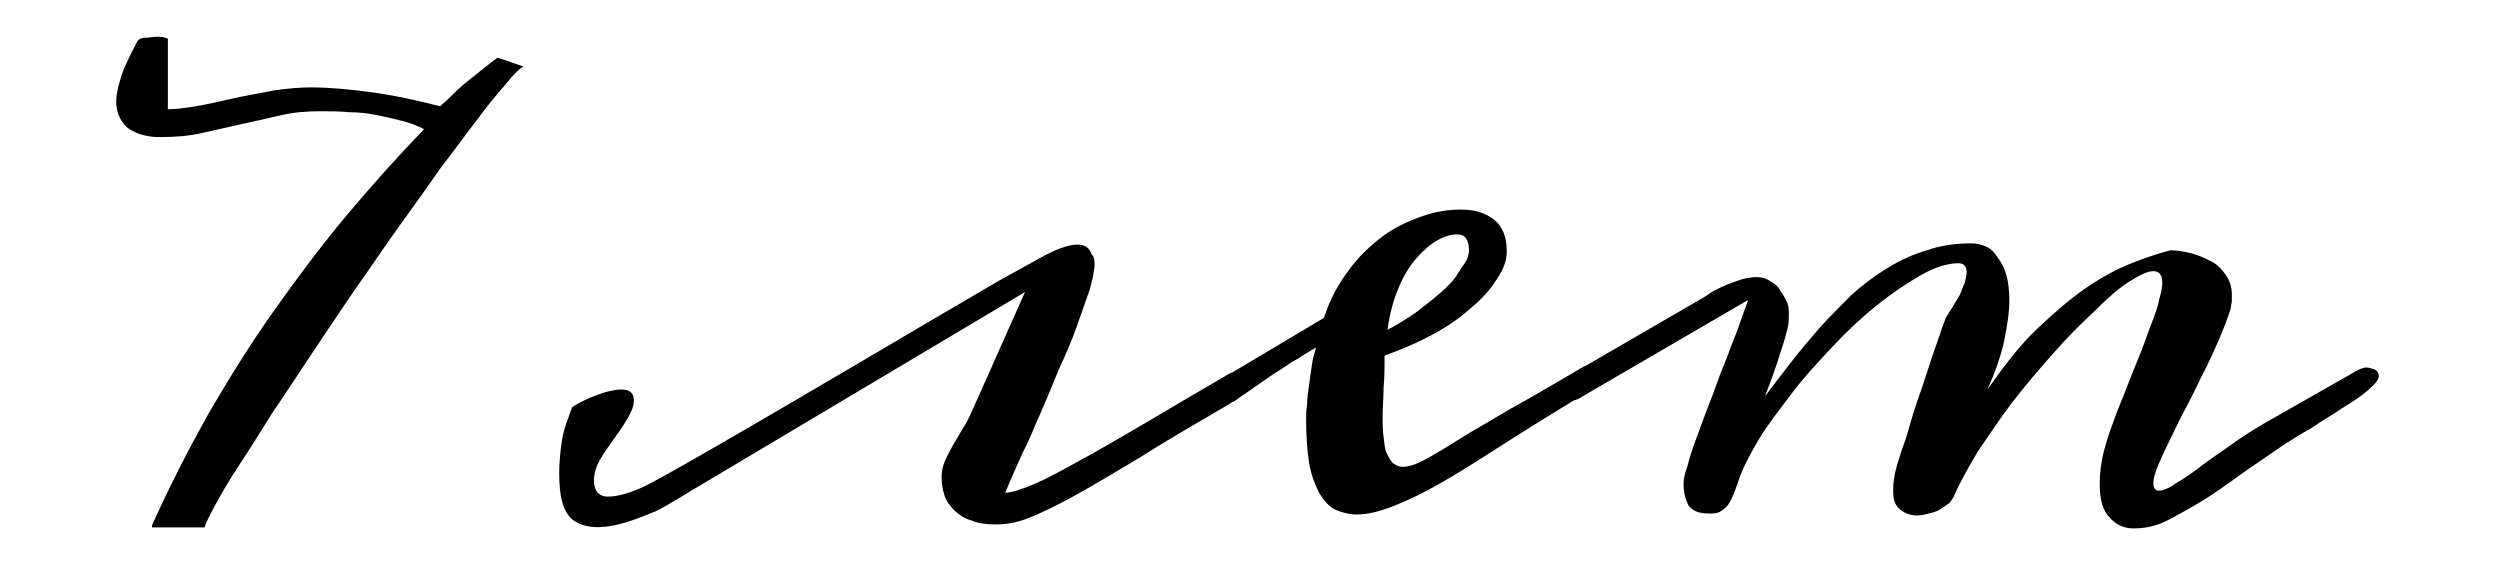
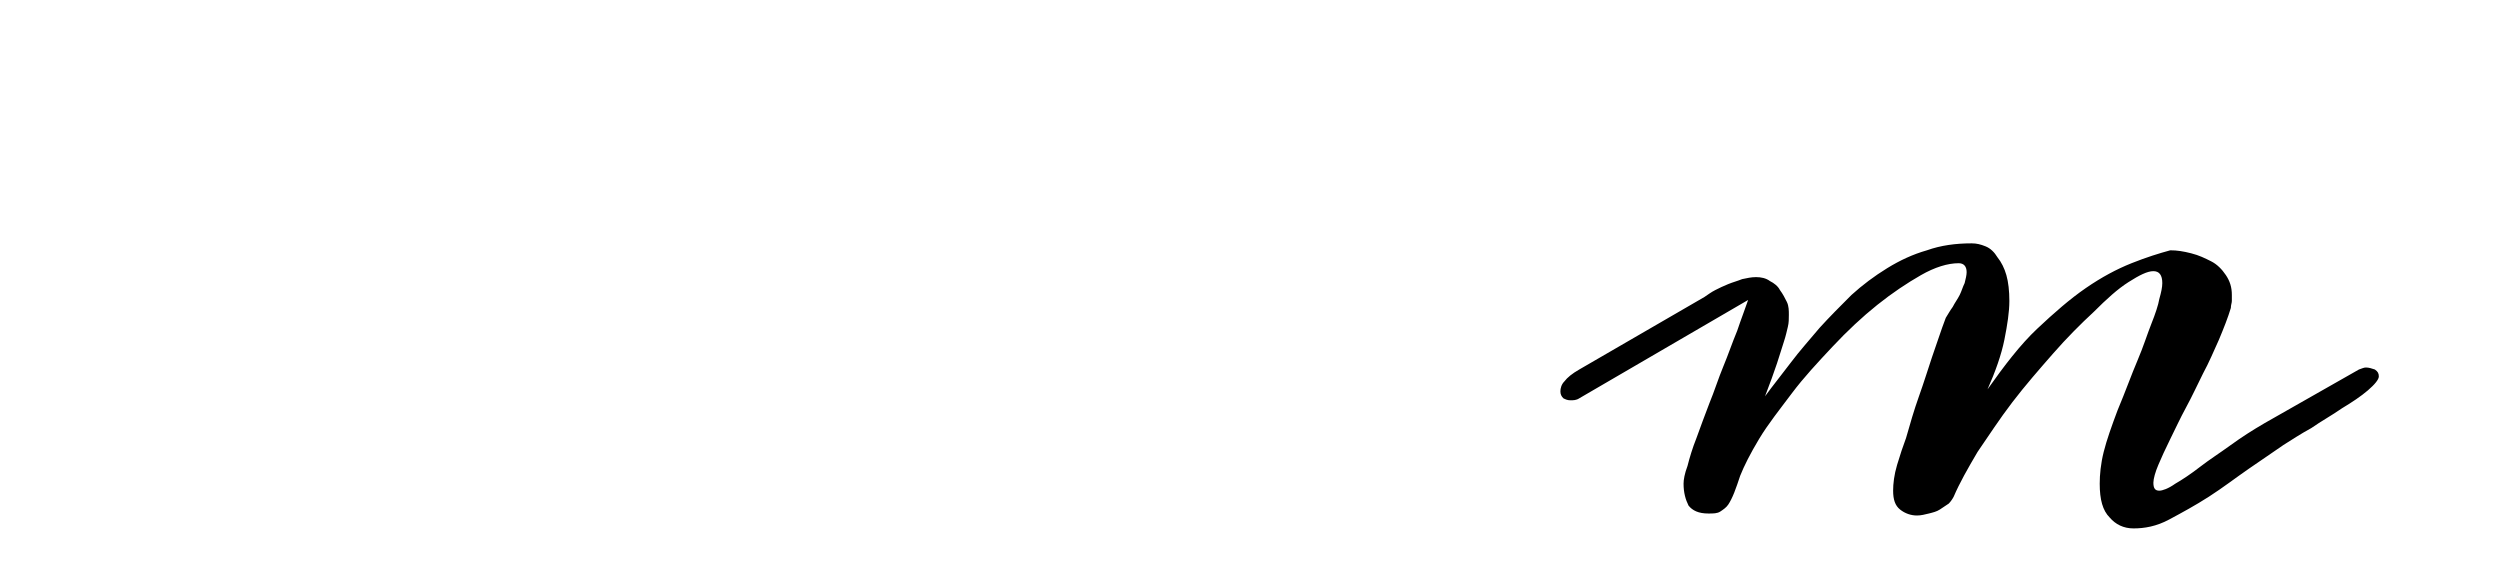
<svg xmlns="http://www.w3.org/2000/svg" id="Layer_1" x="0px" y="0px" viewBox="0 0 251.7 57.3" style="enable-background:new 0 0 251.7 57.3;" xml:space="preserve">
  <g>
-     <path d="M124.4,40.3c-0.2,0.2-0.5,0.2-0.8,0.2c-0.3,0-0.6-0.1-0.7-0.3c-0.2-0.2-0.3-0.4-0.3-0.7c0-0.3,0.1-0.7,0.4-1 c0.3-0.4,0.7-0.8,1.4-1.2l8.9-5.3c0.6-1.9,1.5-3.5,2.5-4.8c1-1.4,2.2-2.5,3.4-3.4c1.2-0.9,2.5-1.5,3.9-2s2.7-0.7,4-0.7 c1.3,0,2.4,0.3,3.3,1c0.9,0.7,1.3,1.8,1.3,3.2c0,0.9-0.3,1.8-1,2.8c-0.6,1-1.5,2-2.6,2.9c-1.1,1-2.4,1.9-3.9,2.7 c-1.5,0.8-3.1,1.5-4.8,2.1c0,1.1,0,2.2-0.1,3.2c0,1-0.1,2-0.1,2.9c0,0.8,0,1.4,0.1,2.1s0.1,1.2,0.3,1.6c0.2,0.4,0.4,0.8,0.6,1 c0.3,0.2,0.6,0.4,1,0.4c0.7,0,1.5-0.3,2.4-0.8c0.9-0.5,2.1-1.2,3.5-2.1c1.3-0.8,2.9-1.7,4.9-2.9c2-1.1,4.4-2.5,7.3-4.2 c0.1-0.1,0.2-0.1,0.4-0.1c0.3,0,0.5,0.1,0.7,0.3c0.2,0.2,0.3,0.5,0.3,0.8c0,0.3-0.1,0.6-0.3,0.9c-0.2,0.3-0.6,0.6-1.1,0.9 c-2.3,1.4-4.6,2.8-6.8,4.2c-2.2,1.4-4.2,2.7-6.2,3.9s-3.7,2.1-5.4,2.8c-1.6,0.7-3.1,1.1-4.3,1.1c-0.8,0-1.5-0.2-2.2-0.5 c-0.6-0.3-1.1-0.9-1.6-1.7c-0.4-0.8-0.8-1.8-1-3c-0.2-1.2-0.3-2.7-0.3-4.5c0-0.3,0-0.7,0.1-1.4c0-0.6,0.1-1.3,0.2-2 c0.1-0.7,0.2-1.4,0.3-2.1c0.1-0.7,0.3-1.2,0.4-1.6c-0.2,0.1-0.4,0.2-0.7,0.4s-0.7,0.4-1.1,0.7c-0.4,0.2-0.9,0.5-1.3,0.8 c-0.5,0.3-0.9,0.6-1.4,0.9L124.4,40.3z M147.8,25.8c0-0.1,0.1-0.3,0.1-0.5c0-0.6-0.1-1-0.3-1.3c-0.2-0.3-0.5-0.4-1-0.4 c-0.5,0-1.2,0.2-1.9,0.6c-0.7,0.4-1.4,1-2.1,1.8s-1.3,1.8-1.8,3c-0.5,1.2-0.9,2.6-1.1,4.2c1-0.5,1.9-1.1,2.8-1.7 c0.9-0.7,1.7-1.3,2.5-2s1.4-1.3,1.8-2S147.7,26.3,147.8,25.8z" />
    <path d="M237.5,37.2c0.3-0.1,0.5-0.2,0.7-0.2c0.3,0,0.6,0.1,0.9,0.2c0.3,0.2,0.4,0.4,0.4,0.7c0,0.3-0.4,0.8-1.1,1.4 c-0.7,0.6-1.6,1.2-2.6,1.8c-1,0.7-2.1,1.3-3.1,2c-1.1,0.6-2,1.2-2.8,1.7c-1,0.7-2.2,1.5-3.5,2.4c-1.3,0.9-2.6,1.9-4,2.8 c-1.4,0.9-2.7,1.6-4,2.3s-2.5,0.9-3.6,0.9c-1,0-1.8-0.4-2.4-1.1c-0.7-0.7-1-1.8-1-3.4c0-0.9,0.1-2,0.4-3.2c0.3-1.2,0.8-2.6,1.4-4.2 c0.8-1.9,1.4-3.6,2-5c0.6-1.4,1-2.7,1.4-3.7c0.4-1,0.7-1.9,0.8-2.5c0.2-0.7,0.3-1.2,0.3-1.6c0-0.8-0.3-1.2-0.9-1.2 s-1.4,0.4-2.5,1.1s-2.2,1.7-3.5,3c-1.3,1.2-2.7,2.6-4.1,4.2s-2.8,3.2-4.1,4.9c-1.3,1.7-2.4,3.4-3.5,5c-1,1.7-1.8,3.1-2.4,4.5 c-0.1,0.2-0.3,0.5-0.5,0.7c-0.3,0.2-0.6,0.4-0.9,0.6c-0.3,0.2-0.7,0.3-1.1,0.4c-0.4,0.1-0.8,0.2-1.2,0.2c-0.6,0-1.2-0.2-1.7-0.6 c-0.5-0.4-0.7-1-0.7-1.9c0-0.7,0.1-1.6,0.4-2.6c0.3-1,0.6-1.9,0.9-2.7c0.4-1.4,0.8-2.8,1.3-4.2s0.9-2.7,1.3-3.9 c0.5-1.4,0.9-2.7,1.4-4c0.2-0.3,0.4-0.7,0.7-1.1c0.2-0.4,0.5-0.8,0.7-1.2c0.2-0.4,0.3-0.8,0.5-1.2c0.1-0.4,0.2-0.8,0.2-1.1 c0-0.6-0.3-0.9-0.8-0.9c-1.1,0-2.4,0.4-3.8,1.2c-1.4,0.8-2.9,1.8-4.4,3c-1.5,1.2-3,2.6-4.5,4.2c-1.5,1.6-2.9,3.1-4.1,4.7 s-2.4,3.1-3.3,4.6c-0.9,1.5-1.5,2.7-1.9,3.7c-0.2,0.6-0.4,1.2-0.6,1.7s-0.4,0.9-0.6,1.2s-0.5,0.5-0.8,0.7c-0.3,0.2-0.7,0.2-1.2,0.2 c-1,0-1.6-0.3-2-0.8c-0.3-0.6-0.5-1.3-0.5-2.2c0-0.4,0.1-1,0.4-1.8c0.2-0.8,0.5-1.8,0.9-2.8c0.4-1.1,0.8-2.2,1.3-3.5 c0.5-1.2,0.9-2.5,1.4-3.7c0.5-1.2,0.9-2.4,1.4-3.6c0.4-1.2,0.8-2.2,1.1-3.1l-17,9.9c-0.3,0.2-0.6,0.2-0.9,0.2s-0.5-0.1-0.7-0.2 c-0.2-0.2-0.3-0.4-0.3-0.7c0-0.3,0.1-0.7,0.4-1c0.3-0.4,0.8-0.8,1.5-1.2l12.6-7.3c0.3-0.2,0.7-0.5,1.1-0.7c0.4-0.2,0.8-0.4,1.3-0.6 s0.9-0.3,1.4-0.5c0.5-0.1,0.9-0.2,1.4-0.2c0.5,0,1,0.1,1.4,0.4c0.4,0.2,0.8,0.5,1,0.9c0.3,0.4,0.5,0.8,0.7,1.2 c0.2,0.4,0.2,0.9,0.2,1.3c0,0.4,0,0.8-0.1,1.2c-0.1,0.4-0.2,0.9-0.4,1.5c-0.2,0.6-0.4,1.3-0.7,2.2c-0.3,0.9-0.7,2-1.2,3.3 c0.8-1.1,1.7-2.2,2.6-3.4c0.9-1.2,1.9-2.3,2.9-3.5c1-1.1,2.1-2.2,3.2-3.3c1.1-1,2.3-1.9,3.6-2.7c1.3-0.8,2.6-1.4,4-1.8 c1.4-0.5,2.9-0.7,4.5-0.7c0.5,0,0.9,0.1,1.4,0.3c0.5,0.2,0.9,0.6,1.2,1.1c0.4,0.5,0.7,1.1,0.9,1.8c0.2,0.7,0.3,1.6,0.3,2.6 c0,1.1-0.2,2.4-0.5,3.9c-0.3,1.5-0.9,3.2-1.7,5c1.7-2.4,3.3-4.5,5-6.1c1.7-1.6,3.3-3,4.9-4.1s3.1-1.9,4.6-2.5 c1.5-0.6,2.8-1,3.9-1.3c0.7,0,1.3,0.1,2.1,0.3s1.4,0.5,2,0.8s1.1,0.8,1.5,1.4c0.4,0.6,0.6,1.2,0.6,2c0,0.2,0,0.4,0,0.6 c0,0.2-0.1,0.4-0.1,0.7c-0.3,1-0.7,2-1.2,3.2c-0.5,1.1-1,2.3-1.6,3.4c-0.6,1.2-1.1,2.3-1.7,3.4c-0.6,1.1-1.1,2.2-1.6,3.2 s-0.9,1.9-1.2,2.6s-0.5,1.4-0.5,1.8c0,0.6,0.2,0.8,0.6,0.8c0.3,0,0.9-0.2,1.6-0.7c0.7-0.4,1.6-1,2.5-1.7s2-1.4,3.1-2.2 c1.1-0.8,2.2-1.5,3.4-2.2L237.5,37.2z" />
-     <path d="M123.9,40.6c-3.6,2.1-6.7,3.9-9.2,5.5c-2.5,1.5-4.7,2.8-6.5,3.8c-1.8,1-3.3,1.7-4.5,2.2c-1.2,0.5-2.4,0.7-3.4,0.7 c-1,0-1.8-0.1-2.5-0.4c-0.7-0.2-1.3-0.6-1.7-1c-0.4-0.4-0.8-0.9-1-1.5c-0.2-0.6-0.3-1.2-0.3-1.9c0-0.5,0.1-1,0.3-1.5s0.5-1,0.8-1.6 l1-1.7c0.4-0.6,0.7-1.2,1-1.9l5.3-11.9L69.6,49.4c-1.8,1.1-3.3,2-3.9,2.2c-2,0.8-5.5,2.3-7.8,0.9c-1.3-0.8-1.6-2.7-1.6-4.9 c0-1,0.1-2.1,0.3-3.4c0.2-1.2,0.7-2.3,1-3.2c1.1-0.8,6-3,6.2-0.9c0.1,0.6-0.2,1.3-0.6,2c-0.4,0.7-0.9,1.4-1.4,2.1 c-0.5,0.7-1,1.4-1.4,2.1c-0.4,0.7-0.6,1.4-0.6,2.1c0,1,0.5,1.6,1.4,1.6c0.9,0,2-0.3,3.4-0.9c2.4-1,28.9-16.7,28.9-16.7 c1.2-0.7,2.4-1.4,3.6-2.1l3.4-2l2.9-1.6l2-1.1c2.6-1.3,4.1-1.3,4.5,0c0.1,0.1,0.2,0.2,0.2,0.3c0.1,0.2,0.1,0.4,0.1,0.7 c0,0.6-0.2,1.5-0.5,2.6c-0.4,1.1-0.8,2.3-1.3,3.7c-0.5,1.4-1.1,2.8-1.8,4.3c-0.6,1.5-1.2,2.9-1.8,4.3c-0.6,1.3-1.1,2.7-1.8,4 c-0.6,1.3-1.2,2.7-1.8,4.1c0.6,0,1.6-0.3,3-0.9s3-1.5,5-2.6c2-1.1,4.2-2.4,6.6-3.8c2.5-1.5,5.1-3,8-4.7c0.1-0.1,0.3-0.1,0.5-0.1 c0.3,0,0.5,0.1,0.8,0.3c0.2,0.2,0.4,0.4,0.4,0.8c0,0.3-0.1,0.6-0.4,0.9S124.5,40.2,123.9,40.6z" />
  </g>
-   <path d="M15.3,52.9c1.7-3.8,3.6-7.5,5.6-11.1c2.1-3.6,4.2-7,6.6-10.4s4.8-6.6,7.3-9.6c2.6-3.1,5.2-6,7.9-8.8 c-0.6-0.3-1.3-0.6-2.1-0.8C39.8,12,39,11.8,38,11.6s-1.9-0.3-2.8-0.3c-1-0.1-2-0.1-2.9-0.1c-1.4,0-2.7,0.1-4,0.4 c-1.3,0.3-2.6,0.6-4,0.9c-1.3,0.3-2.7,0.6-4,0.9c-1.3,0.3-2.7,0.4-4.1,0.4c-0.4,0-0.8,0-1.3-0.1c-0.5-0.1-1-0.2-1.5-0.5 c-0.5-0.2-0.9-0.6-1.2-1.1c-0.3-0.5-0.5-1.1-0.5-1.9c0-0.7,0.2-1.5,0.5-2.5s0.9-2.1,1.6-3.5c0.1-0.2,0.4-0.4,0.8-0.4 s0.8-0.1,1.2-0.1c0.3,0,0.6,0,0.8,0.1c0.2,0,0.3,0.1,0.3,0.1v7.1c0.7,0,1.6-0.1,2.8-0.3c1.2-0.2,2.5-0.5,3.8-0.8s2.7-0.5,4.1-0.8 c1.4-0.2,2.6-0.3,3.7-0.3c1.9,0,4,0.2,6.2,0.5c2.2,0.3,4.5,0.8,6.8,1.4c0.5-0.4,1-0.9,1.5-1.4s1-0.9,1.5-1.3c0.5-0.4,1-0.8,1.5-1.2 c0.5-0.4,0.9-0.7,1.3-1l2.6,0.9c-0.4,0.2-1,0.8-1.8,1.8c-0.8,0.9-1.8,2.1-2.9,3.6c-1.1,1.4-2.3,3.1-3.7,4.9 c-1.3,1.9-2.7,3.8-4.2,5.9c-1.5,2.1-2.9,4.2-4.4,6.3c-1.5,2.2-2.9,4.3-4.3,6.4c-1.4,2.1-2.7,4.1-4,6c-1.2,1.9-2.3,3.7-3.3,5.2 c-1,1.5-1.8,2.9-2.4,4c-0.6,1.1-1,1.9-1.1,2.3H15.3z" />
</svg>